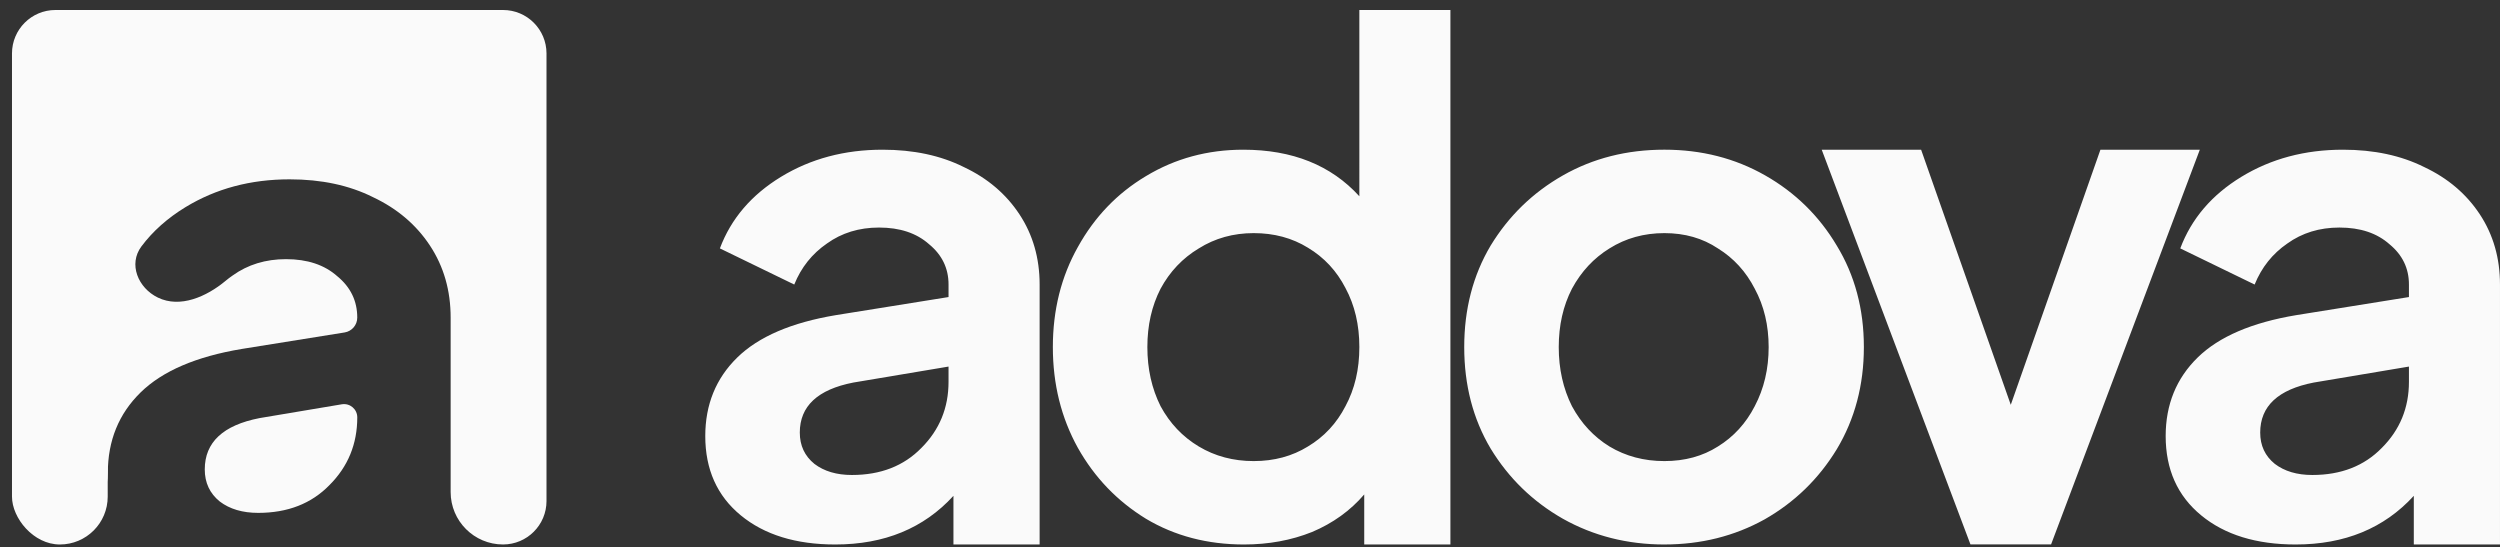
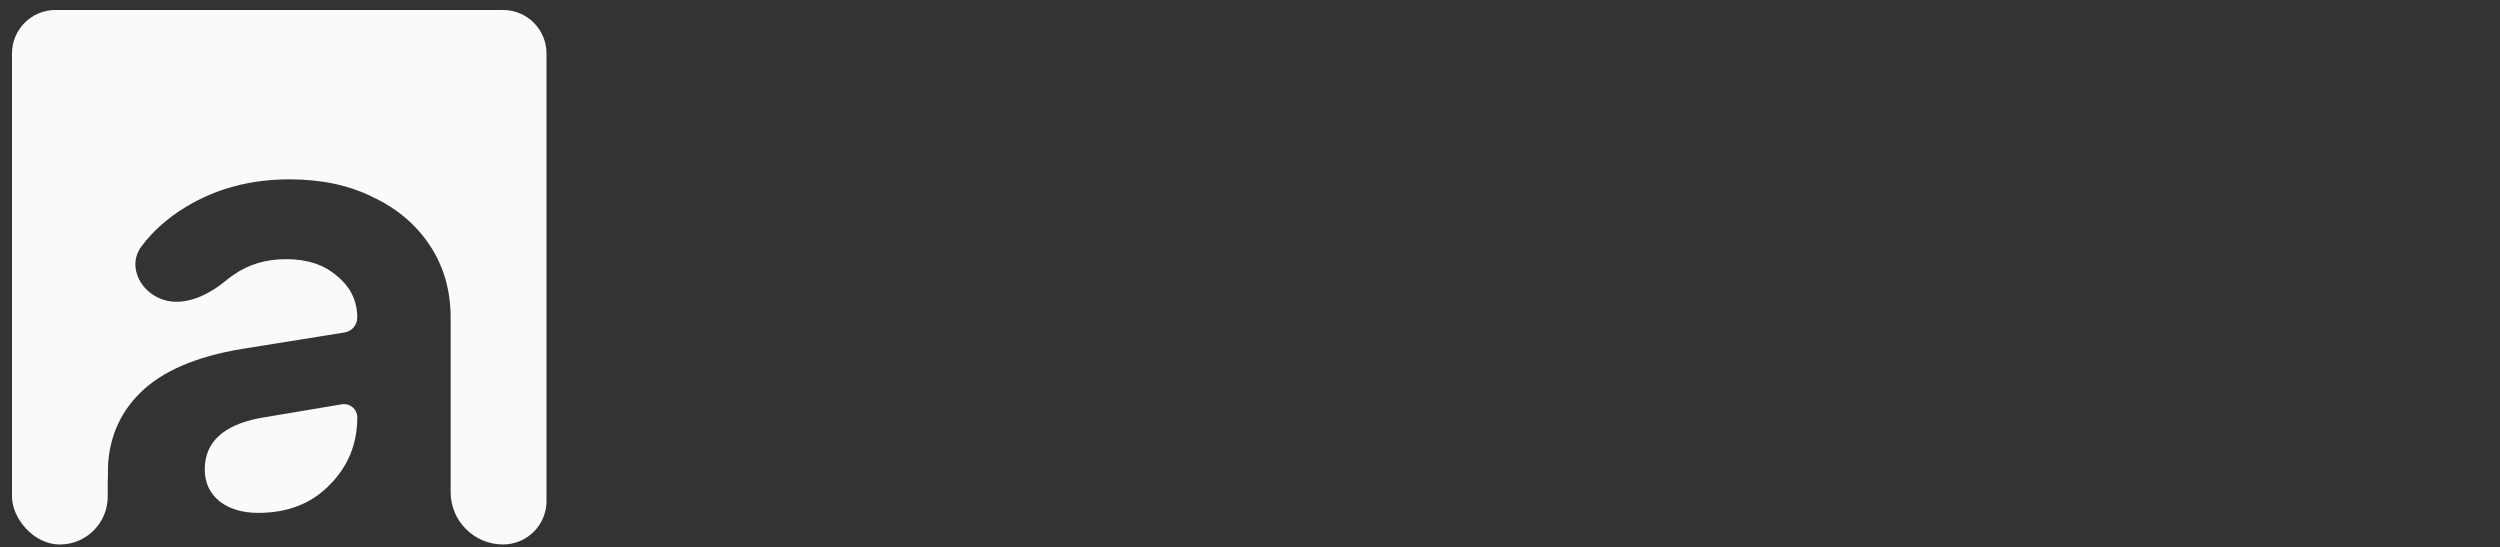
<svg xmlns="http://www.w3.org/2000/svg" fill="none" viewBox="0 0 201 44">
  <rect x="0" y="0" width="201" height="44" fill="#333333" stroke="none" />
-   <path fill="#FAFAFA" d="M67.154 43.777c-3.167 0-5.7-.782-7.6-2.347-1.9-1.565-2.85-3.688-2.85-6.37 0-2.533.857-4.638 2.571-6.315 1.714-1.677 4.359-2.813 7.935-3.409l9.053-1.453v-1.006c0-1.304-.522-2.384-1.565-3.241-1.006-.894-2.347-1.341-4.023-1.341-1.602 0-2.999.428-4.191 1.285-1.192.82-2.068 1.919-2.626 3.297l-5.979-2.906c.894-2.384 2.533-4.303 4.918-5.756 2.384-1.453 5.104-2.179 8.159-2.179 2.496 0 4.675.466 6.538 1.397 1.9.894 3.39 2.161 4.471 3.8 1.08 1.639 1.621 3.521 1.621 5.644v20.9h-6.929v-3.912c-2.384 2.608-5.551 3.912-9.5 3.912Zm-2.85-8.997c0 1.043.391 1.881 1.173 2.515.782.596 1.788.894 3.018.894 2.31 0 4.173-.727 5.588-2.179 1.453-1.453 2.179-3.223 2.179-5.309v-1.229l-7.656 1.285c-2.869.559-4.303 1.9-4.303 4.024Zm35.712 8.997c-2.943 0-5.569-.689-7.879-2.068-2.31-1.416-4.135-3.316-5.476-5.7-1.341-2.421-2.012-5.122-2.012-8.103 0-2.98.671-5.663 2.012-8.047 1.341-2.421 3.167-4.322 5.476-5.7 2.347-1.416 4.955-2.123 7.823-2.123 3.949 0 7.06 1.248 9.332 3.744V.804h7.321V43.777h-6.929v-4.024c-1.118 1.304-2.515 2.31-4.192 3.018-1.676.671-3.501 1.006-5.476 1.006Zm.782-6.706c1.64 0 3.093-.391 4.359-1.173 1.304-.782 2.31-1.863 3.018-3.241.745-1.378 1.117-2.962 1.117-4.75 0-1.788-.372-3.372-1.117-4.75-.708-1.378-1.714-2.459-3.018-3.241-1.266-.782-2.719-1.173-4.359-1.173-1.639 0-3.11.41-4.414 1.229-1.304.782-2.328 1.863-3.074 3.241-.708 1.378-1.062 2.943-1.062 4.694 0 1.751.354 3.334 1.062 4.75.745 1.378 1.77 2.459 3.074 3.241 1.304.782 2.775 1.173 4.414 1.173Zm33.019 6.706c-2.98 0-5.7-.689-8.158-2.068-2.422-1.378-4.359-3.26-5.812-5.644-1.416-2.384-2.123-5.104-2.123-8.159 0-3.055.707-5.774 2.123-8.159 1.453-2.384 3.39-4.266 5.812-5.644 2.421-1.378 5.141-2.068 8.158-2.068 2.981 0 5.682.689 8.103 2.068 2.422 1.379 4.34 3.26 5.756 5.644 1.453 2.384 2.179 5.104 2.179 8.159 0 3.055-.726 5.793-2.179 8.214-1.453 2.384-3.39 4.266-5.812 5.644-2.421 1.341-5.104 2.012-8.047 2.012Zm0-6.706c1.64 0 3.074-.391 4.303-1.173 1.267-.782 2.254-1.863 2.962-3.241.745-1.416 1.118-2.999 1.118-4.75 0-1.751-.373-3.316-1.118-4.694-.708-1.378-1.695-2.459-2.962-3.241-1.229-.82-2.663-1.229-4.303-1.229-1.639 0-3.11.41-4.414 1.229-1.267.782-2.273 1.863-3.018 3.241-.708 1.378-1.062 2.943-1.062 4.694 0 1.751.354 3.334 1.062 4.75.745 1.378 1.751 2.459 3.018 3.241 1.304.782 2.775 1.173 4.414 1.173Zm24.607 6.699-11.958-31.733h7.991l7.209 20.509 7.208-20.509h7.991l-11.958 31.733h-6.483Zm26.146.007c-3.167 0-5.7-.782-7.6-2.347-1.9-1.565-2.85-3.688-2.85-6.37 0-2.533.857-4.638 2.571-6.315 1.713-1.677 4.358-2.813 7.935-3.409l9.053-1.453v-1.006c0-1.304-.522-2.384-1.565-3.241-1.006-.894-2.347-1.341-4.023-1.341-1.602 0-2.999.428-4.192 1.285-1.192.82-2.067 1.919-2.626 3.297l-5.979-2.906c.894-2.384 2.533-4.303 4.917-5.756 2.385-1.453 5.104-2.179 8.159-2.179 2.496 0 4.675.466 6.538 1.397 1.9.894 3.39 2.161 4.471 3.8 1.08 1.639 1.62 3.521 1.62 5.644v20.9h-6.929v-3.912c-2.384 2.608-5.551 3.912-9.5 3.912Zm-2.85-8.997c0 1.043.391 1.881 1.174 2.515.782.596 1.788.894 3.017.894 2.31 0 4.173-.727 5.588-2.179 1.453-1.453 2.18-3.223 2.18-5.309v-1.229l-7.656 1.285c-2.869.559-4.303 1.9-4.303 4.024Z" />
  <path fill="#FAFAFA" fill-rule="evenodd" d="M4.457.804C2.528.804.964 2.368.964 4.297V33.299c0 3.357 1.578 6.345 4.033 8.262 1.777 1.388 3.673-1.28 3.673-3.536 0-2.598.879-4.756 2.636-6.475 1.757-1.719 4.469-2.884 8.136-3.495l8.264-1.326c.587-.094 1.018-.601 1.018-1.195 0-1.337-.535-2.445-1.604-3.323-1.031-.917-2.406-1.375-4.125-1.375-1.643 0-3.075.439-4.297 1.318-.195.134-.382.276-.561.425-1.531 1.275-3.652 2.217-5.443 1.346-1.598-.776-2.388-2.69-1.324-4.113.913-1.221 2.095-2.274 3.547-3.159 2.445-1.49 5.233-2.235 8.365-2.235 2.559 0 4.794.477 6.704 1.432 1.948.917 3.476 2.216 4.584 3.896 1.108 1.681 1.662 3.61 1.662 5.787v14.028c0 2.327 1.887 4.214 4.214 4.214 1.929 0 3.493-1.564 3.493-3.493V4.297c0-1.929-1.564-3.493-3.493-3.493H4.457ZM17.666 40.317c-.802-.649-1.203-1.509-1.203-2.578 0-2.177 1.471-3.553 4.412-4.125l6.607-1.109c.65-.109 1.243.392 1.243 1.052 0 2.139-.745 3.954-2.235 5.443-1.452 1.49-3.361 2.235-5.73 2.235-1.26 0-2.292-.306-3.094-.917Z" clip-rule="evenodd" />
  <rect width="7.696" height="21.598" x=".964" y="22.179" fill="#FAFAFA" rx="3.848" />
</svg>